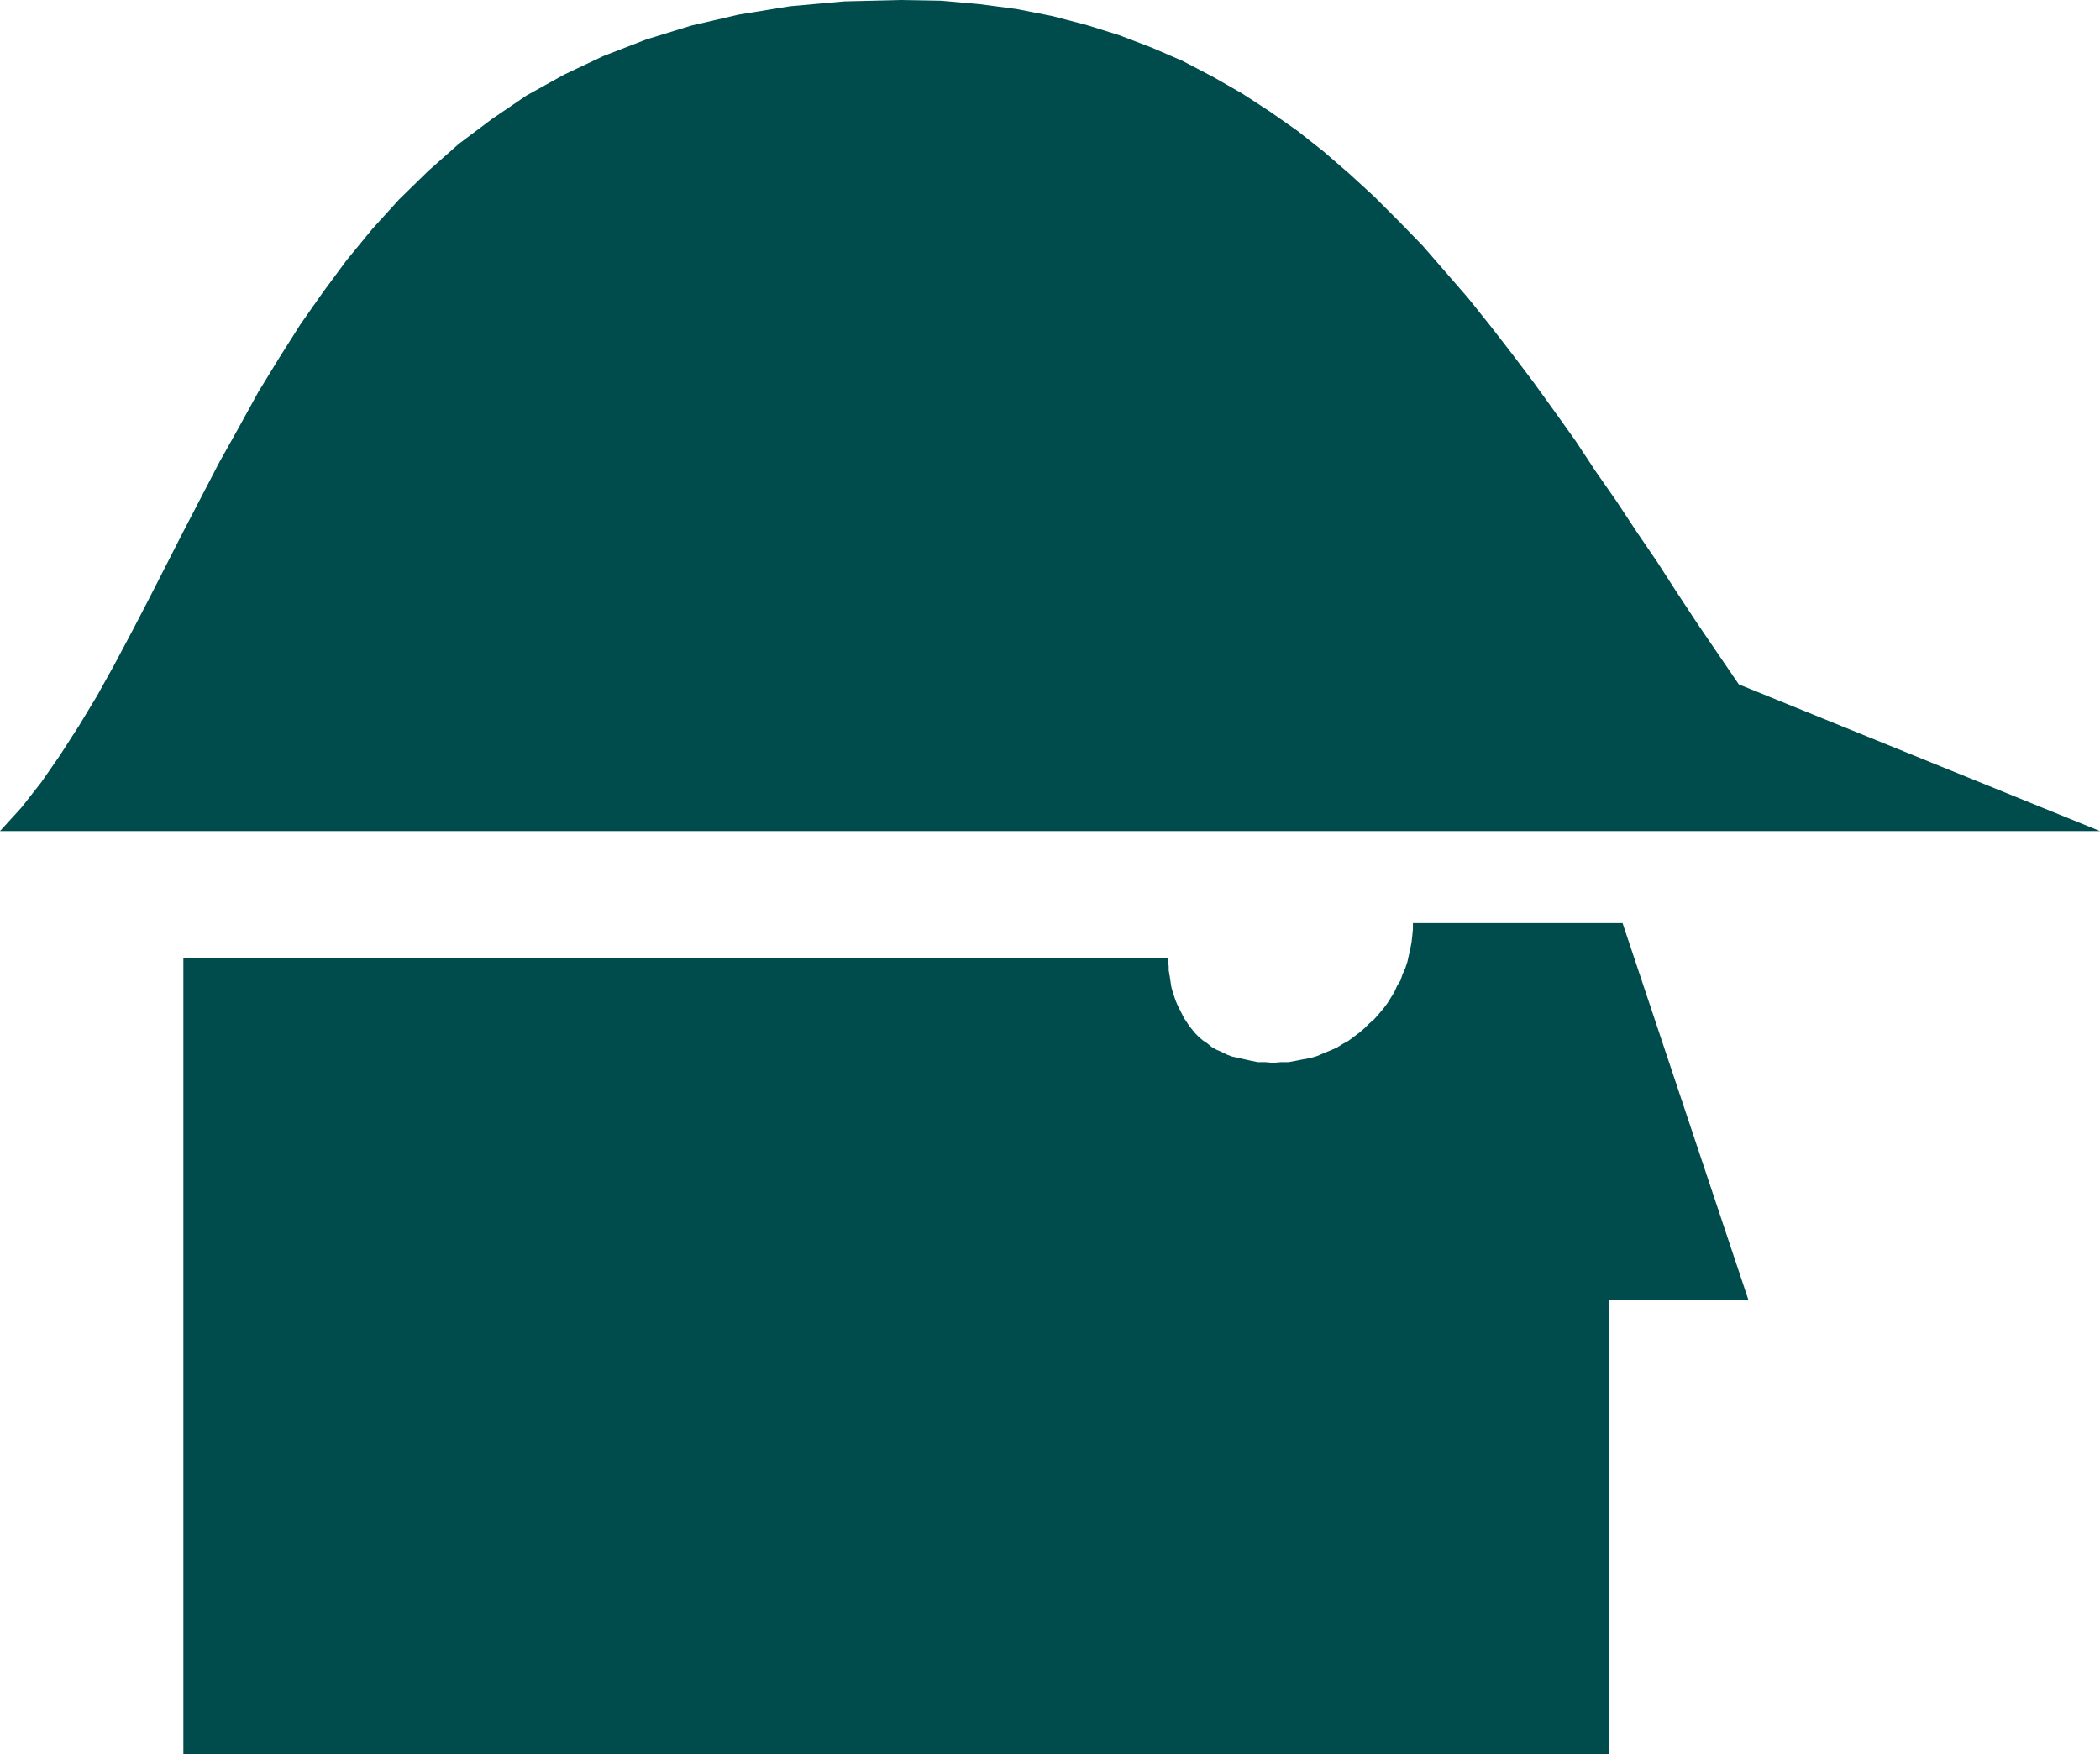
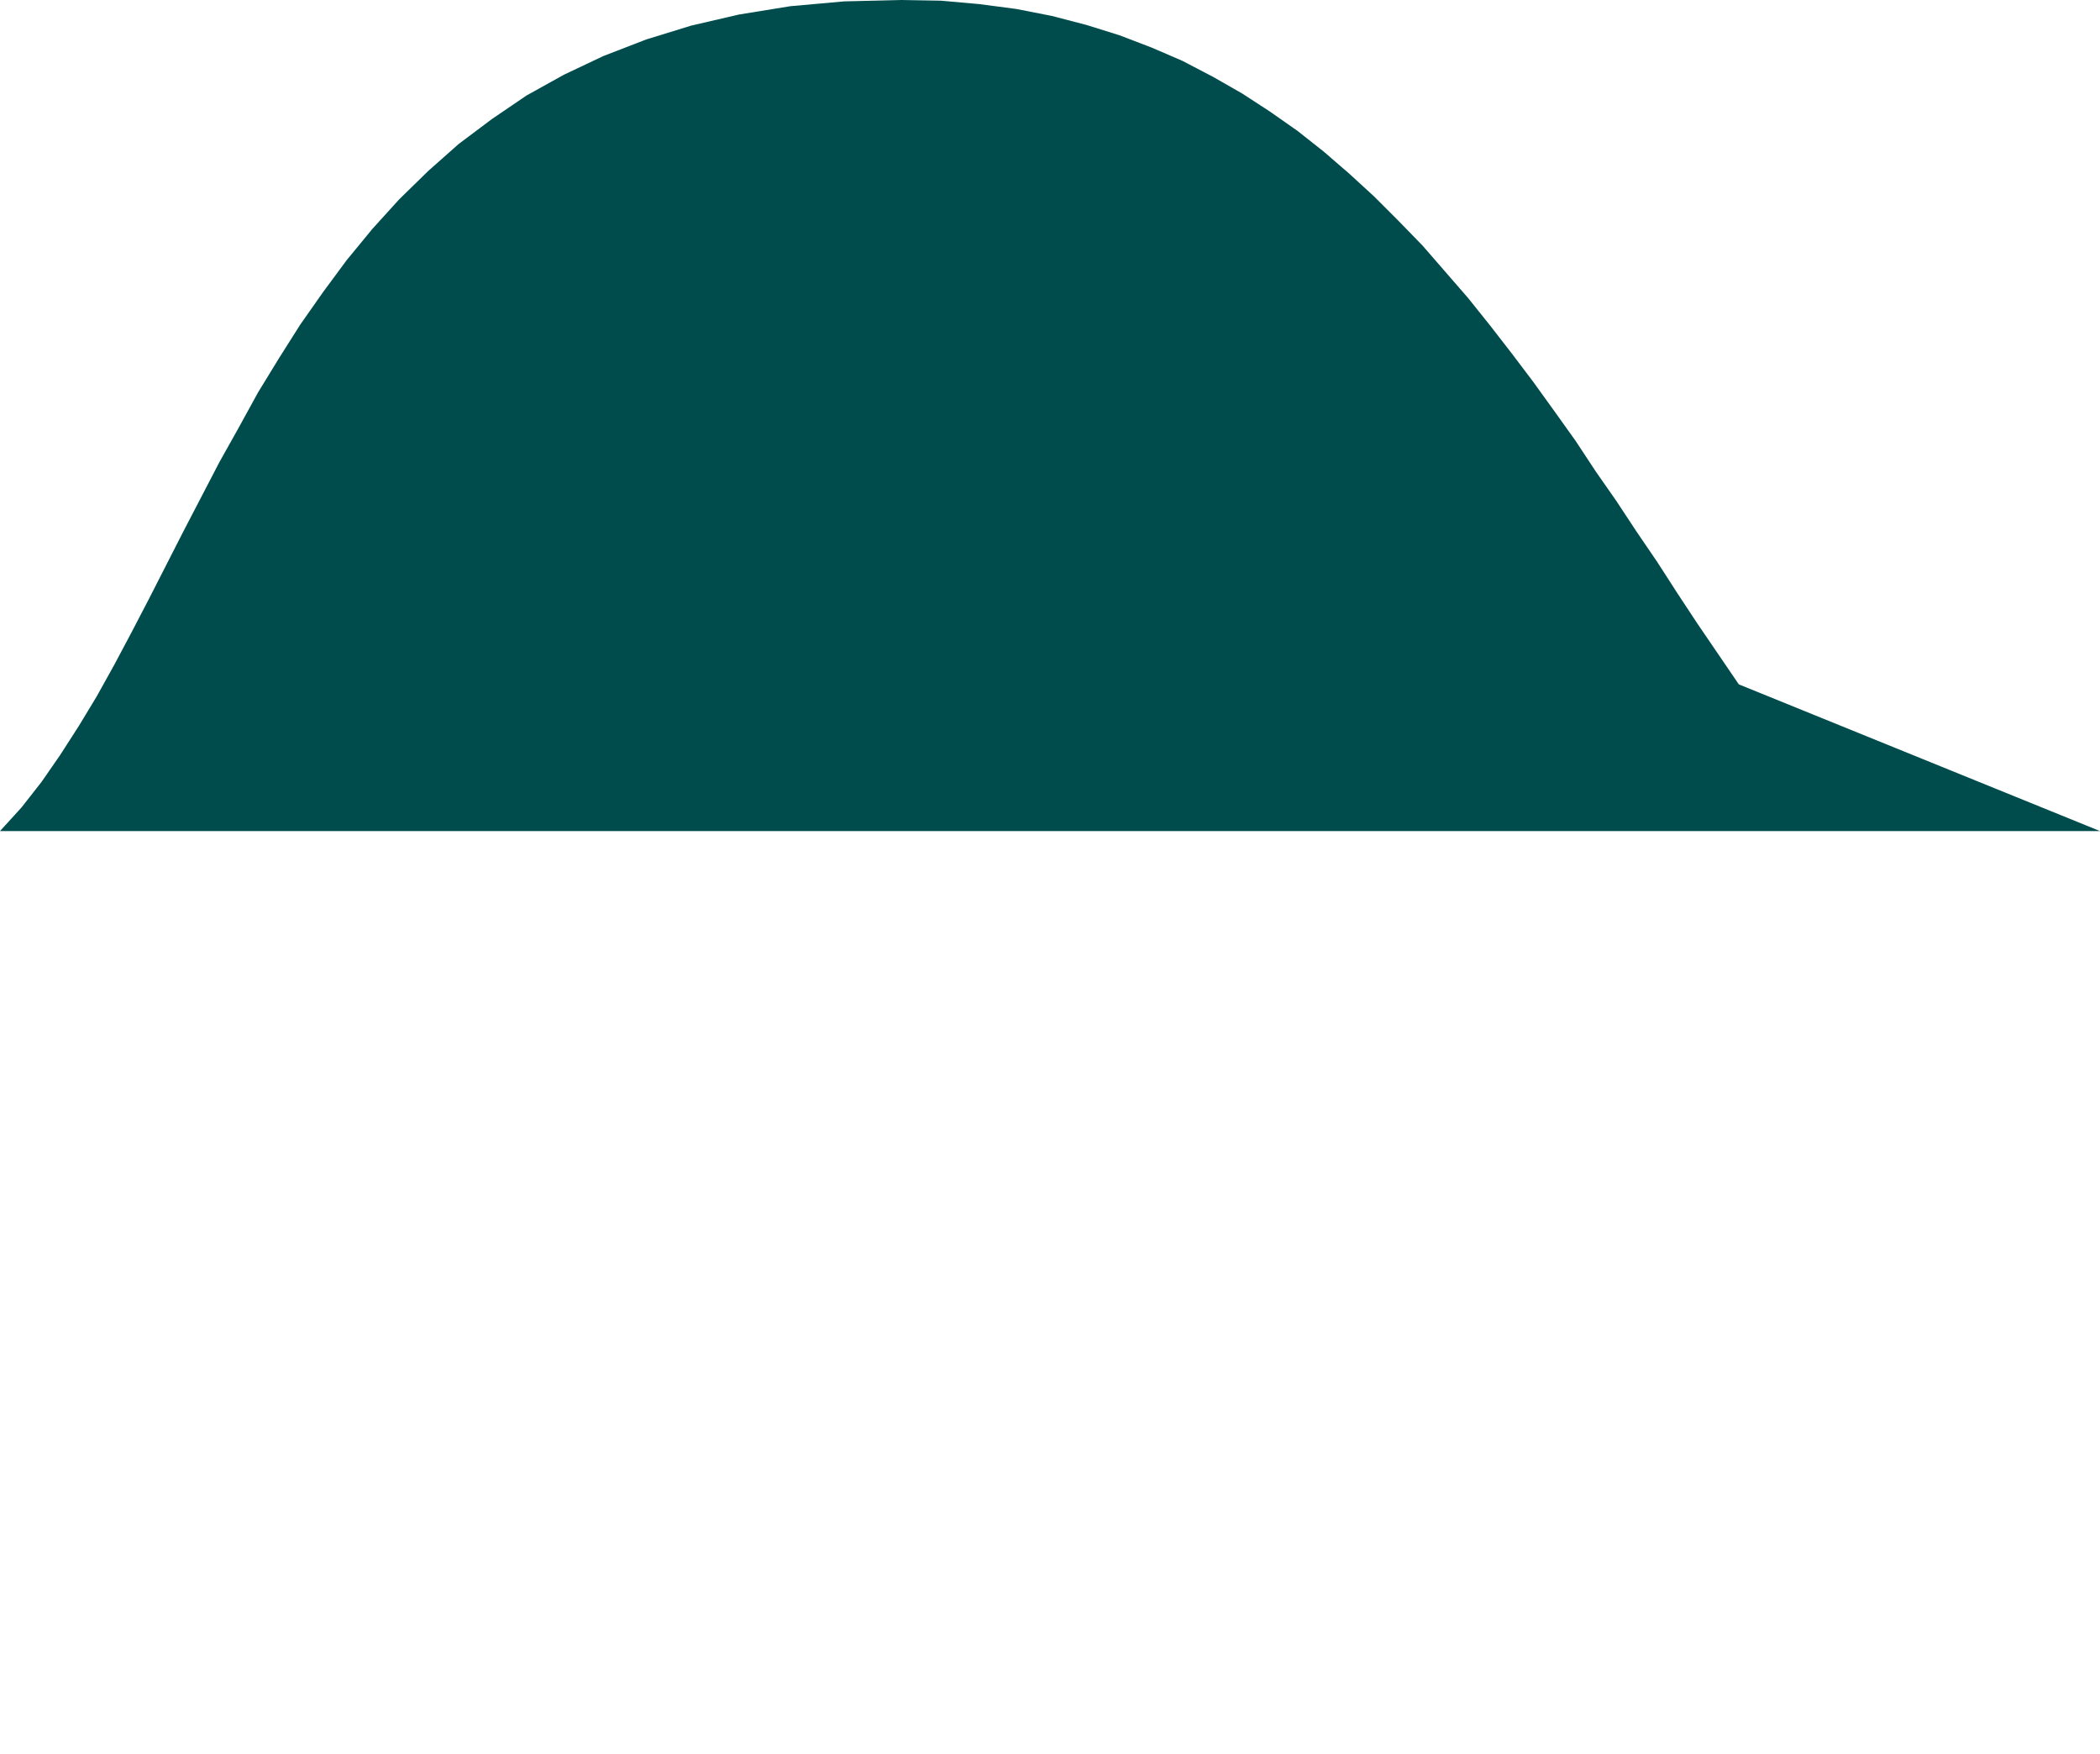
<svg xmlns="http://www.w3.org/2000/svg" xmlns:ns1="http://sodipodi.sourceforge.net/DTD/sodipodi-0.dtd" xmlns:ns2="http://www.inkscape.org/namespaces/inkscape" version="1.0" width="129.766mm" height="108.39mm" id="svg2" ns1:docname="Hard Hat Area.wmf">
  <ns1:namedview id="namedview2" pagecolor="#ffffff" bordercolor="#000000" borderopacity="0.25" ns2:showpageshadow="2" ns2:pageopacity="0.0" ns2:pagecheckerboard="0" ns2:deskcolor="#d1d1d1" ns2:document-units="mm" />
  <defs id="defs1">
    <pattern id="WMFhbasepattern" patternUnits="userSpaceOnUse" width="6" height="6" x="0" y="0" />
  </defs>
  <path style="fill:#004c4c;fill-opacity:1;fill-rule:evenodd;stroke:none" d="M 490.455,194.085 H 0 l 5.01,-5.495 4.686,-5.979 4.363,-6.303 4.363,-6.787 4.202,-6.949 4.04,-7.272 4.04,-7.595 4.04,-7.757 4.04,-7.919 4.04,-7.919 4.202,-8.08 4.202,-8.08 4.525,-8.08 4.525,-8.242 4.848,-7.919 5.01,-7.919 5.333,-7.595 5.494,-7.434 5.979,-7.272 6.302,-6.949 6.787,-6.626 7.11,-6.303 7.757,-5.818 8.08,-5.494 8.726,-4.848 9.211,-4.363 L 150.934,9.211 161.438,5.979 172.589,3.394 184.547,1.454 197.152,0.323 210.565,0 l 9.211,0.162 9.05,0.808 8.565,1.131 8.242,1.616 8.08,2.101 7.757,2.424 7.595,2.909 7.11,3.07 7.11,3.717 6.787,3.878 6.464,4.202 6.464,4.525 6.141,4.848 5.979,5.171 5.818,5.333 5.656,5.656 5.656,5.818 5.333,6.141 5.333,6.141 5.171,6.464 5.01,6.464 5.01,6.626 5.01,6.949 4.848,6.787 4.686,7.111 4.848,6.949 4.686,7.111 4.848,7.111 4.686,7.272 4.686,7.111 4.848,7.111 4.848,7.111 z" id="path1" />
-   <path style="fill:#004c4c;fill-opacity:1;fill-rule:evenodd;stroke:none" d="m 378.952,215.578 h -48.965 v 1.454 l -0.162,1.616 -0.162,1.454 -0.323,1.616 -0.323,1.454 -0.323,1.454 -0.485,1.454 -0.646,1.454 -0.485,1.454 -0.808,1.293 -0.646,1.454 -0.808,1.293 -0.808,1.293 -0.97,1.293 -0.97,1.131 -1.131,1.293 -1.131,0.97 -1.131,1.131 -1.131,0.97 -1.293,0.97 -1.293,0.97 -1.454,0.808 -1.293,0.808 -1.454,0.646 -1.616,0.646 -1.454,0.646 -1.616,0.485 -1.778,0.323 -1.616,0.323 -1.778,0.323 h -1.778 l -1.778,0.162 -1.778,-0.162 h -1.778 l -1.616,-0.323 -1.454,-0.323 -1.454,-0.323 -1.454,-0.323 -1.293,-0.485 -1.293,-0.646 -1.131,-0.485 -1.131,-0.646 -0.97,-0.808 -0.97,-0.646 -0.97,-0.808 -0.808,-0.808 -0.808,-0.97 -0.646,-0.808 -0.646,-0.97 -0.646,-0.97 -0.485,-0.97 -0.485,-0.97 -0.485,-0.97 -0.485,-1.131 -0.323,-0.97 -0.323,-0.97 -0.323,-1.131 -0.162,-0.97 -0.162,-1.131 -0.162,-0.97 -0.162,-0.97 v -0.97 l -0.162,-0.97 v -0.97 H 42.824 V 409.663 H 375.72 V 303.652 h 32.643 z" id="path2" />
</svg>